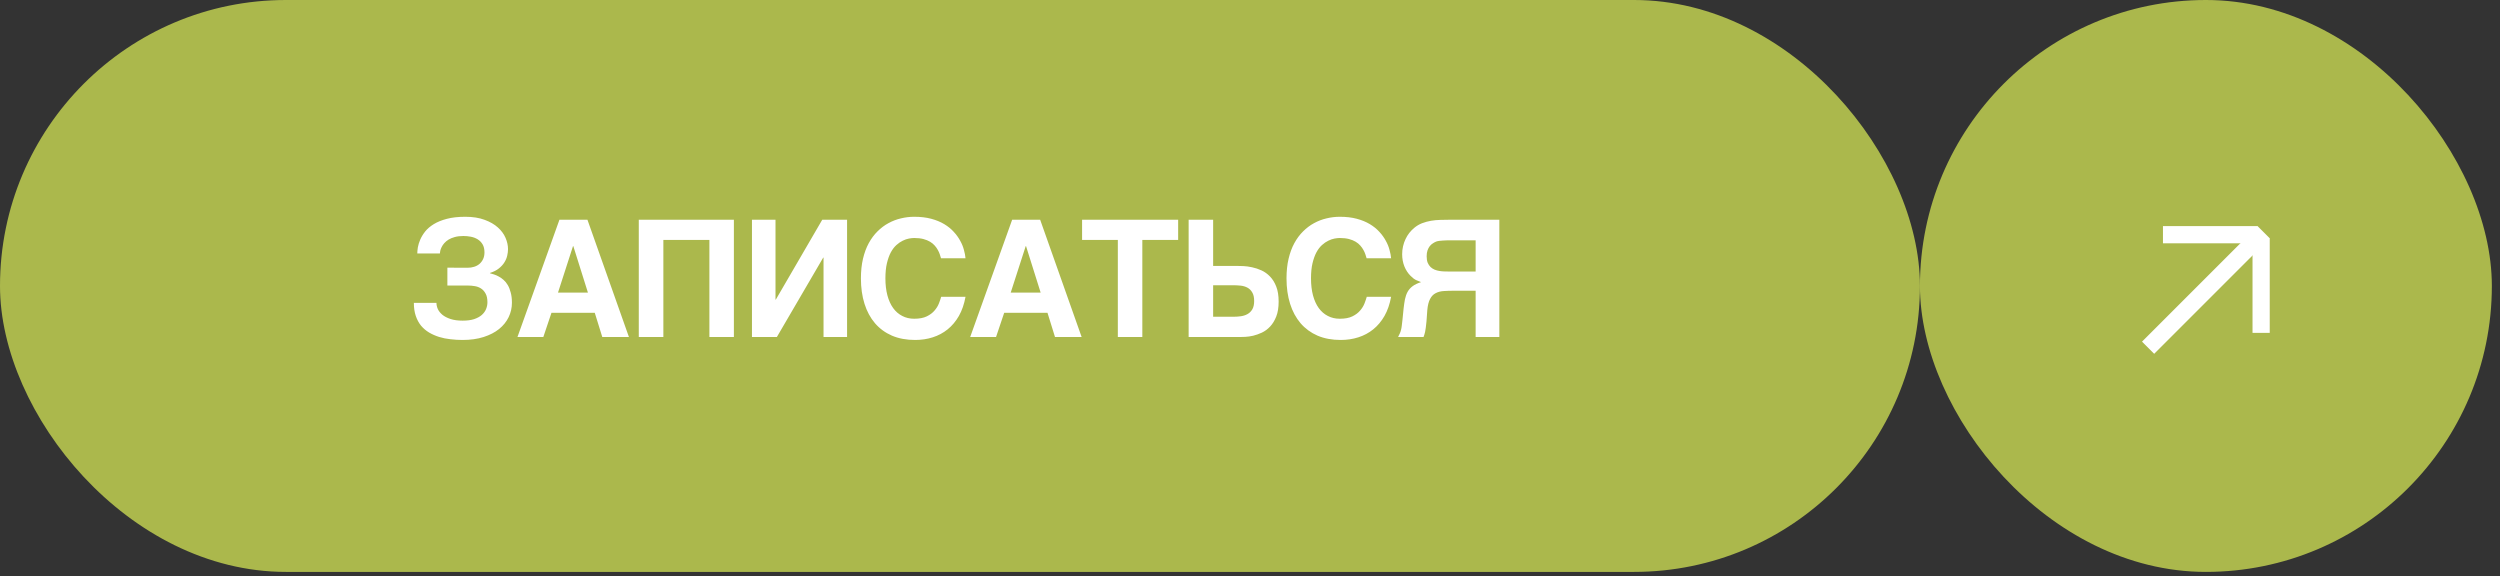
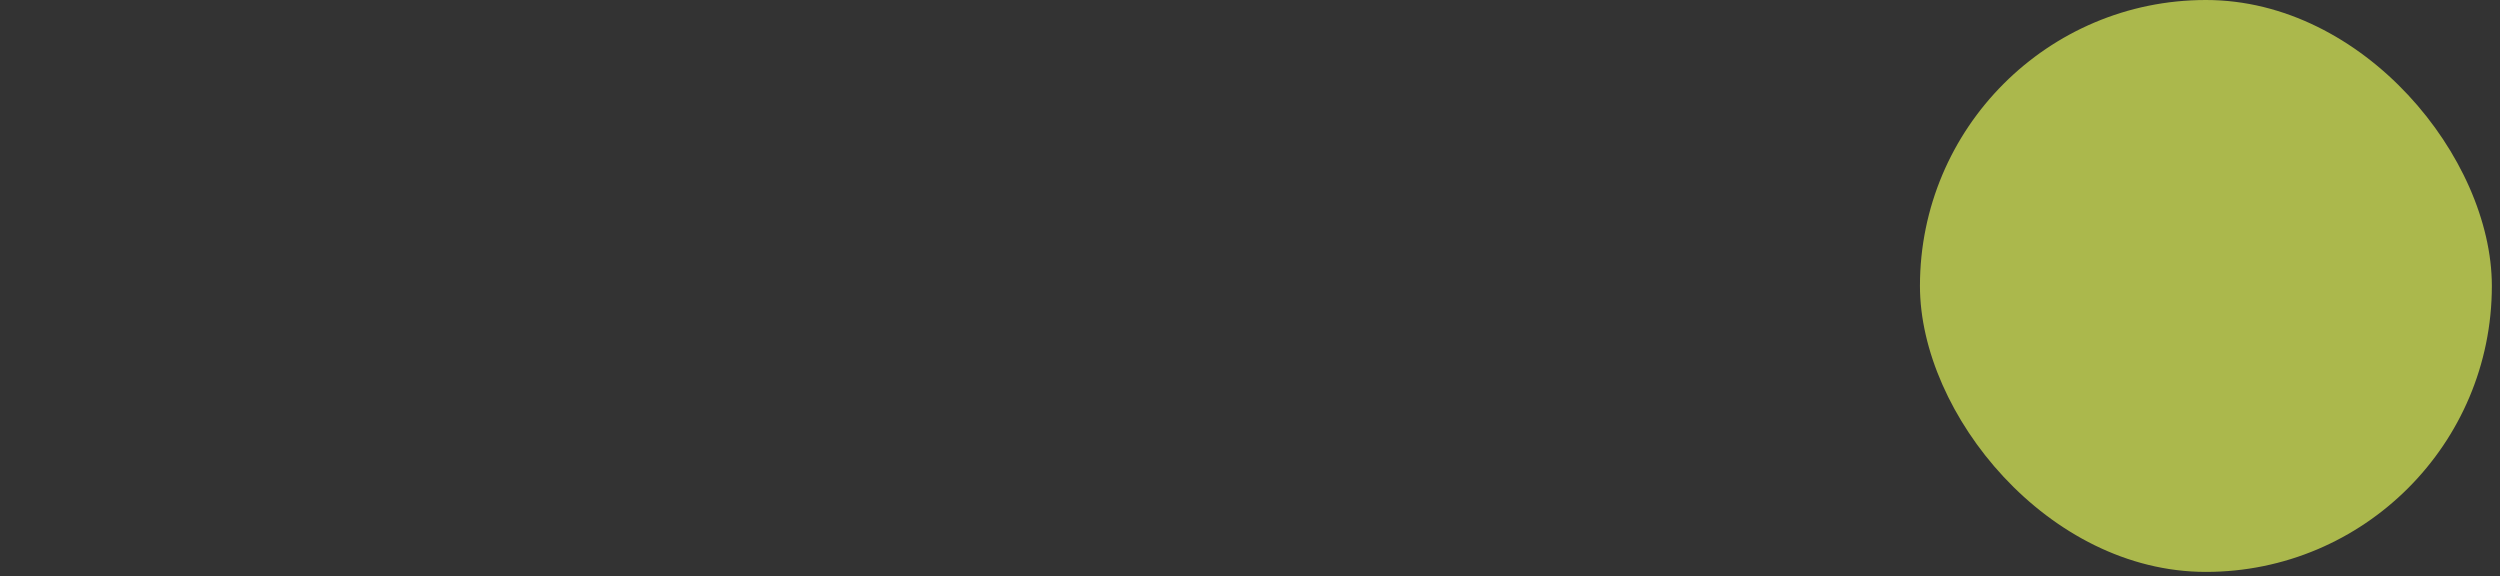
<svg xmlns="http://www.w3.org/2000/svg" width="204" height="47" viewBox="0 0 204 47" fill="none">
  <rect x="0" y="0" width="204" height="47" fill="#333333" stroke="none" />
-   <rect width="156.667" height="46.667" rx="23.333" fill="#ABB84C" />
-   <path d="M36.506 21.842L38.159 21.849C38.346 21.849 38.522 21.823 38.687 21.771C38.856 21.719 39.001 21.641 39.123 21.537C39.249 21.428 39.349 21.296 39.422 21.139C39.496 20.983 39.533 20.801 39.533 20.592C39.533 20.328 39.481 20.108 39.377 19.935C39.273 19.761 39.138 19.625 38.973 19.525C38.808 19.425 38.624 19.355 38.42 19.316C38.216 19.277 38.012 19.258 37.808 19.258C37.543 19.258 37.311 19.286 37.111 19.342C36.916 19.395 36.747 19.464 36.603 19.551C36.465 19.638 36.347 19.735 36.252 19.844C36.161 19.948 36.089 20.054 36.037 20.163C35.985 20.267 35.948 20.367 35.926 20.462C35.905 20.553 35.894 20.627 35.894 20.684H34.051C34.051 20.549 34.066 20.382 34.097 20.182C34.132 19.983 34.197 19.772 34.292 19.551C34.388 19.329 34.522 19.108 34.696 18.887C34.874 18.665 35.108 18.466 35.399 18.288C35.69 18.11 36.044 17.967 36.46 17.858C36.881 17.745 37.383 17.689 37.964 17.689C38.576 17.689 39.101 17.771 39.54 17.936C39.982 18.097 40.345 18.305 40.627 18.561C40.909 18.813 41.117 19.095 41.252 19.408C41.386 19.72 41.454 20.026 41.454 20.326C41.454 20.495 41.432 20.673 41.389 20.859C41.349 21.046 41.273 21.228 41.161 21.406C41.052 21.584 40.902 21.749 40.712 21.901C40.525 22.053 40.282 22.177 39.982 22.272V22.298C40.078 22.324 40.188 22.357 40.314 22.396C40.44 22.435 40.568 22.491 40.698 22.565C40.833 22.634 40.963 22.726 41.089 22.838C41.219 22.951 41.334 23.092 41.434 23.262C41.534 23.431 41.614 23.635 41.675 23.874C41.74 24.108 41.773 24.384 41.773 24.701C41.773 25.117 41.684 25.51 41.506 25.879C41.328 26.248 41.067 26.571 40.724 26.849C40.386 27.122 39.965 27.339 39.462 27.5C38.962 27.661 38.389 27.741 37.743 27.741C37.413 27.741 37.085 27.721 36.76 27.682C36.434 27.648 36.124 27.585 35.829 27.494C35.538 27.402 35.267 27.283 35.015 27.135C34.763 26.983 34.544 26.797 34.357 26.576C34.175 26.35 34.032 26.085 33.928 25.781C33.823 25.473 33.771 25.117 33.771 24.713H35.614C35.614 24.874 35.651 25.041 35.724 25.215C35.803 25.384 35.926 25.54 36.096 25.684C36.265 25.823 36.486 25.938 36.76 26.029C37.033 26.12 37.365 26.165 37.756 26.165C38.12 26.165 38.431 26.124 38.687 26.042C38.943 25.955 39.151 25.842 39.312 25.703C39.472 25.56 39.59 25.399 39.663 25.221C39.737 25.039 39.774 24.852 39.774 24.662C39.774 24.362 39.722 24.123 39.618 23.945C39.518 23.763 39.39 23.624 39.234 23.529C39.077 23.433 38.908 23.372 38.726 23.346C38.544 23.316 38.372 23.301 38.212 23.301H36.506V21.842ZM51.321 27.5H49.146L48.534 25.527H44.999L44.335 27.5H42.225L45.65 17.93H47.935L51.321 27.5ZM47.974 23.874L46.783 20.085H46.757L45.533 23.874H47.974ZM52.125 17.93H59.885V27.5H57.887V19.577H54.13V27.5H52.125V17.93ZM67.2 27.5V21.022H67.174L63.392 27.5H61.36V17.93H63.281V24.447H63.307L67.096 17.93H69.121V27.5H67.2ZM73.623 25.781C73.91 25.933 74.235 26.009 74.6 26.009C75.021 26.009 75.364 25.944 75.628 25.814C75.893 25.684 76.104 25.525 76.26 25.338C76.421 25.152 76.54 24.957 76.618 24.753C76.696 24.549 76.757 24.371 76.8 24.219H78.786C78.677 24.818 78.497 25.338 78.246 25.781C77.994 26.22 77.688 26.584 77.328 26.875C76.967 27.166 76.561 27.383 76.11 27.526C75.663 27.669 75.186 27.741 74.678 27.741C73.966 27.741 73.335 27.624 72.783 27.389C72.237 27.151 71.774 26.812 71.397 26.374C71.023 25.935 70.739 25.408 70.544 24.792C70.348 24.171 70.251 23.479 70.251 22.715C70.251 22.125 70.307 21.591 70.42 21.113C70.533 20.636 70.689 20.213 70.889 19.844C71.093 19.471 71.332 19.149 71.605 18.88C71.878 18.607 72.176 18.383 72.497 18.21C72.822 18.032 73.163 17.901 73.519 17.819C73.875 17.732 74.235 17.689 74.6 17.689C75.121 17.689 75.583 17.743 75.987 17.852C76.39 17.96 76.744 18.105 77.048 18.288C77.352 18.47 77.61 18.678 77.822 18.913C78.039 19.147 78.215 19.39 78.35 19.642C78.489 19.889 78.591 20.139 78.656 20.391C78.725 20.638 78.769 20.866 78.786 21.074H76.787C76.761 20.983 76.729 20.879 76.69 20.762C76.65 20.64 76.596 20.519 76.527 20.397C76.462 20.276 76.377 20.156 76.273 20.039C76.173 19.922 76.047 19.818 75.895 19.727C75.743 19.635 75.561 19.562 75.348 19.505C75.136 19.449 74.886 19.421 74.6 19.421C74.478 19.421 74.335 19.436 74.17 19.466C74.005 19.497 73.836 19.555 73.662 19.642C73.489 19.724 73.317 19.842 73.148 19.994C72.979 20.145 72.827 20.345 72.692 20.592C72.562 20.835 72.456 21.131 72.373 21.478C72.291 21.825 72.249 22.237 72.249 22.715C72.249 23.231 72.304 23.694 72.412 24.102C72.521 24.509 72.677 24.855 72.881 25.137C73.085 25.419 73.332 25.634 73.623 25.781ZM88.262 27.5H86.088L85.476 25.527H81.941L81.277 27.5H79.167L82.592 17.93H84.877L88.262 27.5ZM84.916 23.874L83.725 20.085H83.698L82.475 23.874H84.916ZM88.298 17.93H96.137V19.577H93.214V27.5H91.215V19.577H88.298V17.93ZM101.453 21.712C101.674 21.721 101.913 21.753 102.169 21.81C102.425 21.862 102.681 21.947 102.937 22.064C103.194 22.181 103.426 22.348 103.634 22.565C103.842 22.778 104.012 23.051 104.142 23.385C104.272 23.715 104.337 24.123 104.337 24.609C104.337 25.091 104.272 25.497 104.142 25.827C104.012 26.157 103.845 26.43 103.641 26.647C103.441 26.86 103.217 27.025 102.97 27.142C102.727 27.255 102.488 27.339 102.254 27.396C102.024 27.448 101.811 27.478 101.616 27.487C101.425 27.496 101.284 27.5 101.193 27.5H96.993V17.93H98.992V21.699H100.9C101.043 21.699 101.227 21.704 101.453 21.712ZM101.232 23.307C101.023 23.286 100.815 23.275 100.607 23.275H98.992V25.846H100.685C100.867 25.846 101.054 25.833 101.245 25.807C101.44 25.781 101.618 25.725 101.779 25.638C101.944 25.551 102.078 25.423 102.182 25.254C102.286 25.08 102.339 24.85 102.339 24.564C102.339 24.264 102.286 24.03 102.182 23.861C102.082 23.687 101.95 23.557 101.785 23.47C101.62 23.383 101.436 23.329 101.232 23.307ZM108.351 25.781C108.638 25.933 108.963 26.009 109.328 26.009C109.749 26.009 110.092 25.944 110.357 25.814C110.621 25.684 110.832 25.525 110.988 25.338C111.149 25.152 111.268 24.957 111.346 24.753C111.424 24.549 111.485 24.371 111.528 24.219H113.514C113.406 24.818 113.225 25.338 112.974 25.781C112.722 26.22 112.416 26.584 112.056 26.875C111.695 27.166 111.29 27.383 110.838 27.526C110.391 27.669 109.914 27.741 109.406 27.741C108.694 27.741 108.063 27.624 107.511 27.389C106.965 27.151 106.502 26.812 106.125 26.374C105.751 25.935 105.467 25.408 105.272 24.792C105.077 24.171 104.979 23.479 104.979 22.715C104.979 22.125 105.035 21.591 105.148 21.113C105.261 20.636 105.417 20.213 105.617 19.844C105.821 19.471 106.06 19.149 106.333 18.88C106.607 18.607 106.904 18.383 107.225 18.21C107.551 18.032 107.891 17.901 108.247 17.819C108.603 17.732 108.963 17.689 109.328 17.689C109.849 17.689 110.311 17.743 110.715 17.852C111.118 17.96 111.472 18.105 111.776 18.288C112.08 18.47 112.338 18.678 112.551 18.913C112.768 19.147 112.943 19.39 113.078 19.642C113.217 19.889 113.319 20.139 113.384 20.391C113.453 20.638 113.497 20.866 113.514 21.074H111.515C111.489 20.983 111.457 20.879 111.418 20.762C111.379 20.64 111.324 20.519 111.255 20.397C111.19 20.276 111.105 20.156 111.001 20.039C110.901 19.922 110.775 19.818 110.623 19.727C110.472 19.635 110.289 19.562 110.077 19.505C109.864 19.449 109.614 19.421 109.328 19.421C109.206 19.421 109.063 19.436 108.898 19.466C108.733 19.497 108.564 19.555 108.39 19.642C108.217 19.724 108.045 19.842 107.876 19.994C107.707 20.145 107.555 20.345 107.42 20.592C107.29 20.835 107.184 21.131 107.101 21.478C107.019 21.825 106.978 22.237 106.978 22.715C106.978 23.231 107.032 23.694 107.14 24.102C107.249 24.509 107.405 24.855 107.609 25.137C107.813 25.419 108.061 25.634 108.351 25.781ZM116.695 24.395C116.578 24.611 116.502 24.918 116.467 25.312L116.402 26.217C116.384 26.426 116.365 26.602 116.343 26.745C116.326 26.884 116.306 27.001 116.285 27.096C116.263 27.188 116.241 27.266 116.22 27.331C116.198 27.392 116.178 27.448 116.161 27.5H114.084C114.149 27.378 114.199 27.274 114.234 27.188C114.273 27.101 114.303 27.009 114.325 26.914C114.351 26.819 114.371 26.708 114.384 26.582C114.401 26.456 114.42 26.291 114.442 26.087L114.533 25.182C114.564 24.904 114.601 24.653 114.644 24.427C114.692 24.197 114.763 23.993 114.859 23.815C114.959 23.637 115.095 23.483 115.269 23.353C115.443 23.223 115.673 23.112 115.959 23.021C115.833 22.977 115.697 22.921 115.549 22.852C115.406 22.782 115.254 22.665 115.093 22.5C114.885 22.292 114.72 22.038 114.598 21.738C114.477 21.434 114.416 21.102 114.416 20.742C114.416 20.517 114.44 20.302 114.488 20.098C114.536 19.889 114.603 19.694 114.69 19.512C114.776 19.329 114.878 19.162 114.996 19.01C115.117 18.858 115.247 18.724 115.386 18.607C115.586 18.438 115.803 18.307 116.037 18.216C116.276 18.125 116.521 18.058 116.773 18.014C117.029 17.971 117.289 17.947 117.554 17.943C117.823 17.934 118.088 17.93 118.348 17.93H122.346V27.5H120.412V23.724H118.628C118.325 23.724 118.047 23.733 117.795 23.75C117.548 23.767 117.331 23.826 117.144 23.926C116.957 24.021 116.808 24.177 116.695 24.395ZM116.486 20.43C116.439 20.564 116.415 20.725 116.415 20.912C116.415 21.12 116.443 21.296 116.499 21.439C116.56 21.578 116.638 21.695 116.734 21.79C116.834 21.881 116.944 21.953 117.066 22.005C117.192 22.053 117.318 22.088 117.443 22.109C117.574 22.131 117.7 22.144 117.821 22.148C117.947 22.153 118.06 22.155 118.16 22.155H120.412V19.609H118.16C118.134 19.609 118.082 19.611 118.003 19.616C117.925 19.616 117.836 19.62 117.736 19.629C117.641 19.633 117.543 19.642 117.443 19.655C117.344 19.668 117.259 19.688 117.19 19.713C117.103 19.748 117.014 19.796 116.923 19.857C116.832 19.913 116.747 19.989 116.669 20.085C116.595 20.18 116.534 20.295 116.486 20.43Z" fill="white" />
  <rect x="156.668" y="6.10352e-05" width="46.667" height="46.667" rx="23.333" fill="#ABB84C" />
-   <path d="M174.789 27.878L184.217 18.45L185.21 19.443L175.781 28.871L174.789 27.878Z" fill="white" />
-   <path d="M176.498 18.45L184.217 18.45L184.217 19.854L176.498 19.854L176.498 18.45Z" fill="white" />
-   <path d="M185.21 27.162L185.21 19.443L183.806 19.443L183.806 27.162H185.21Z" fill="white" />
</svg>